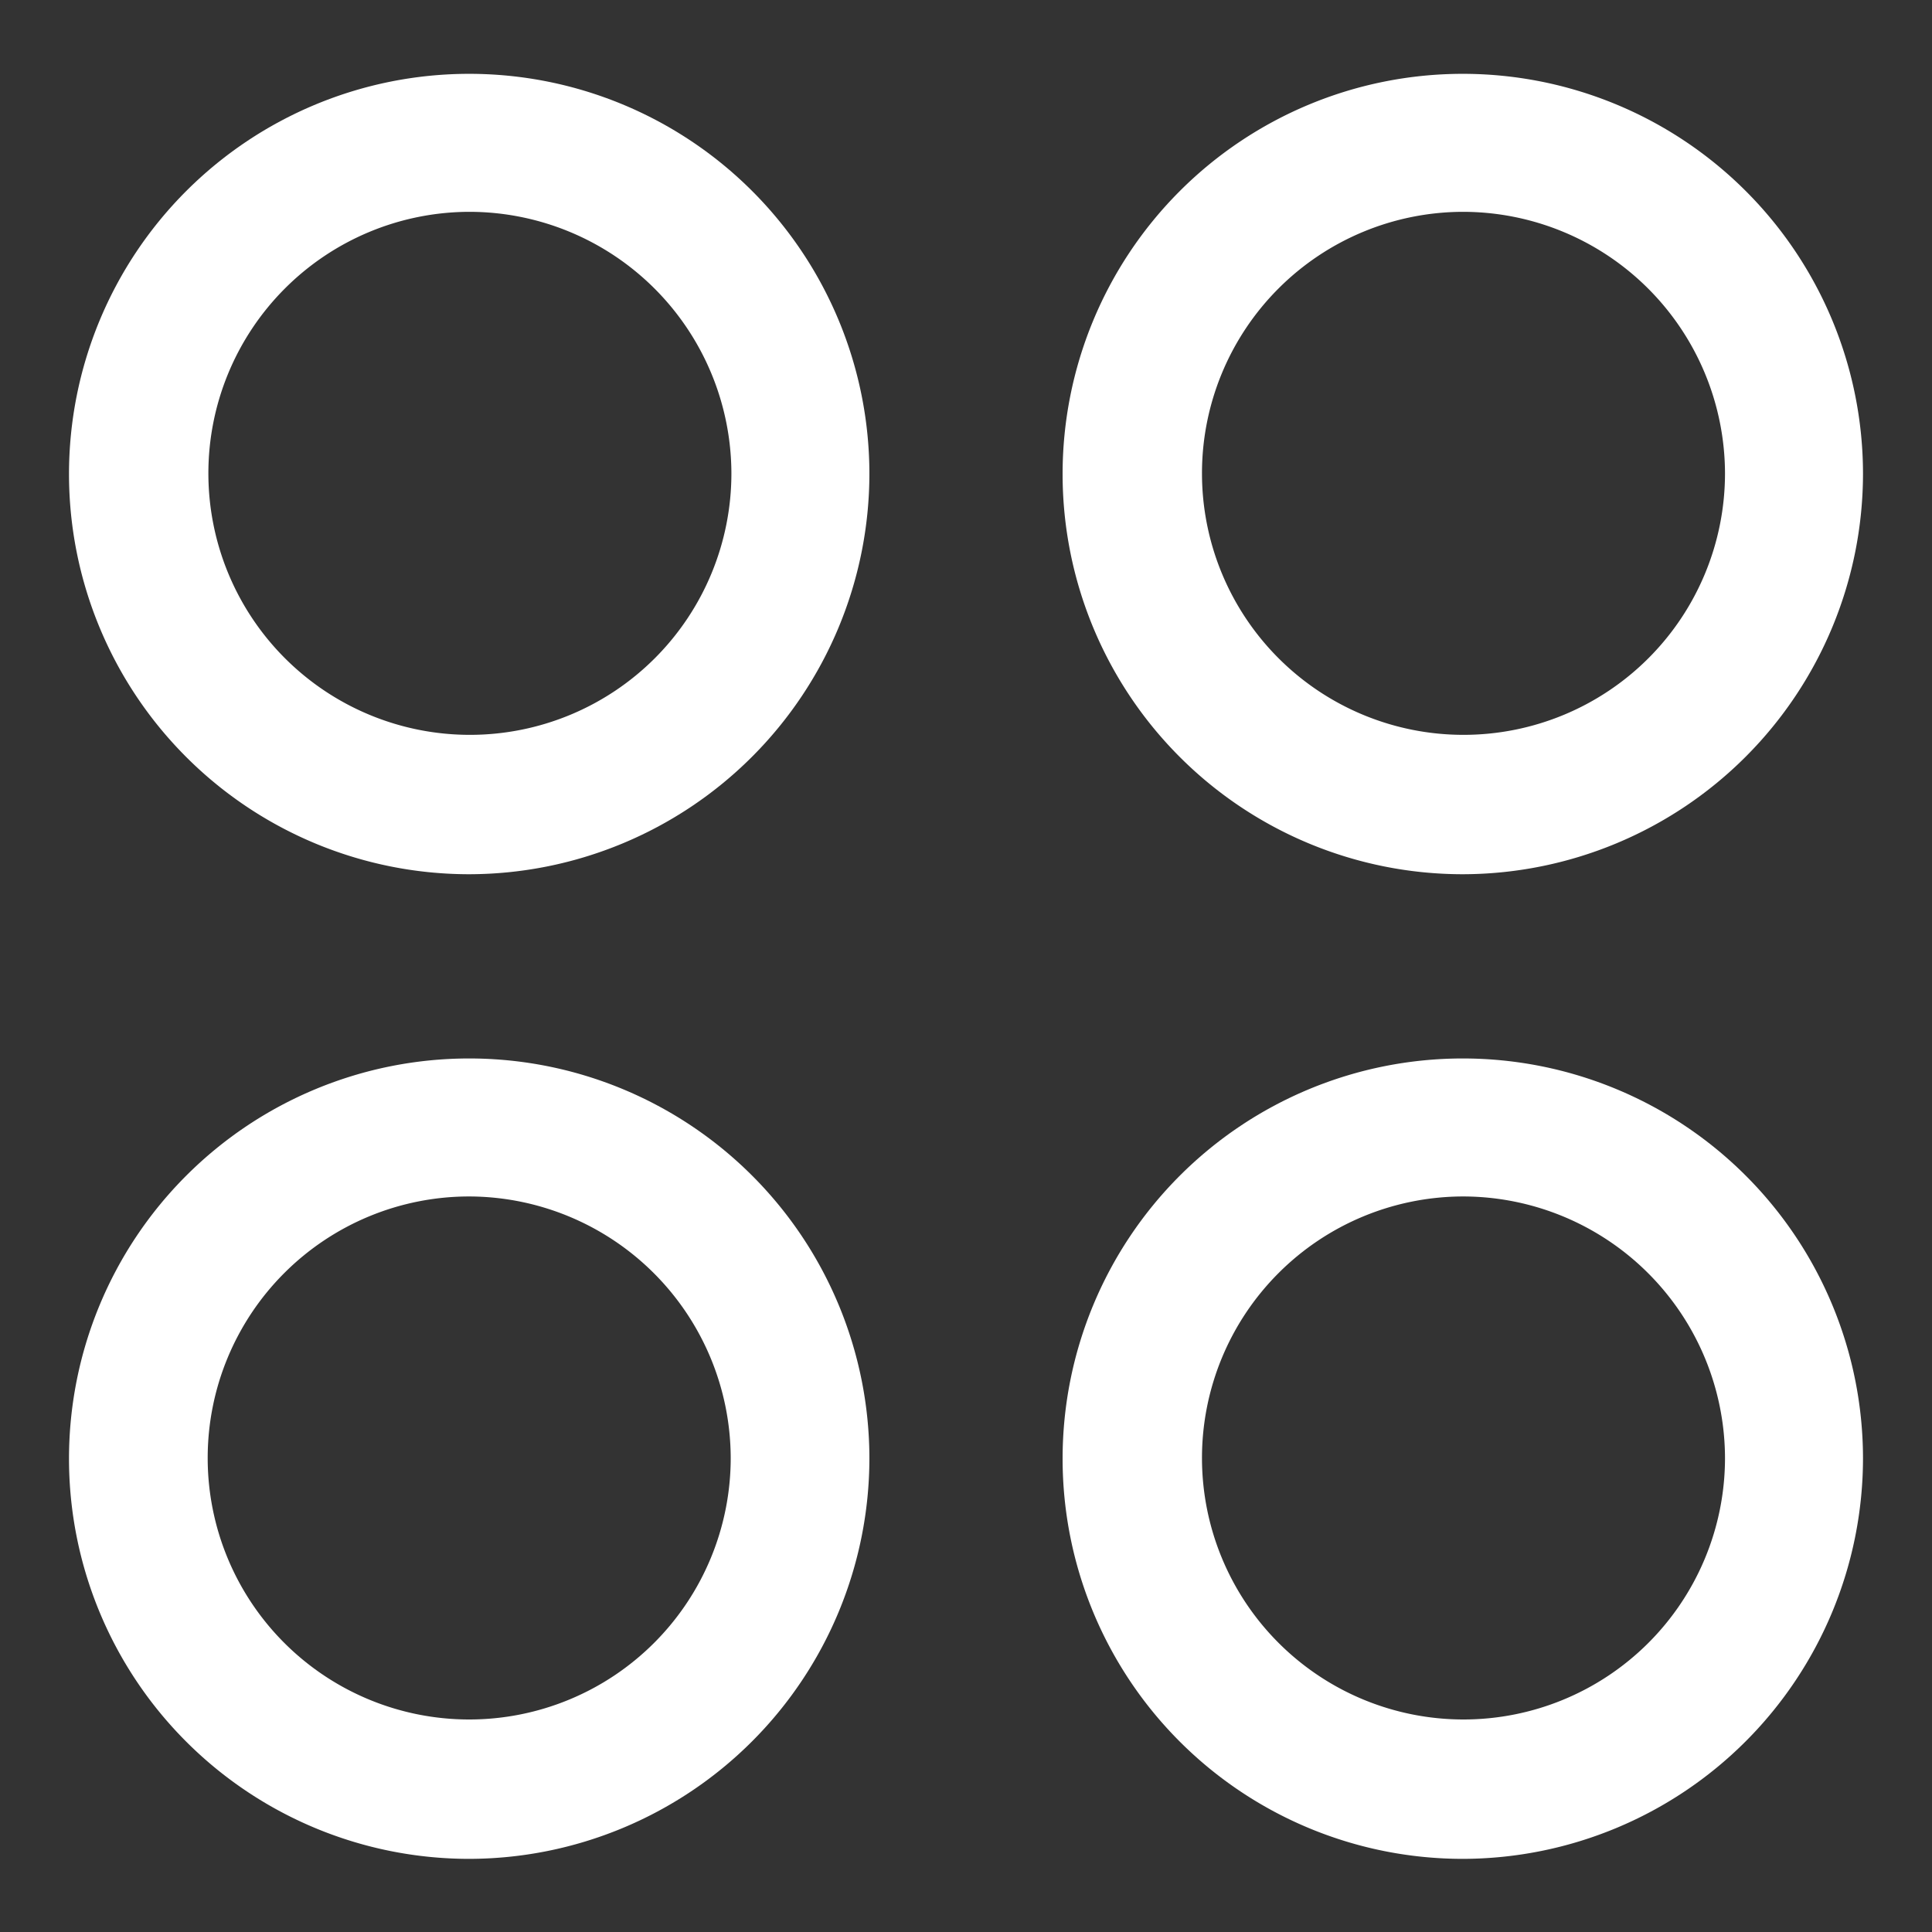
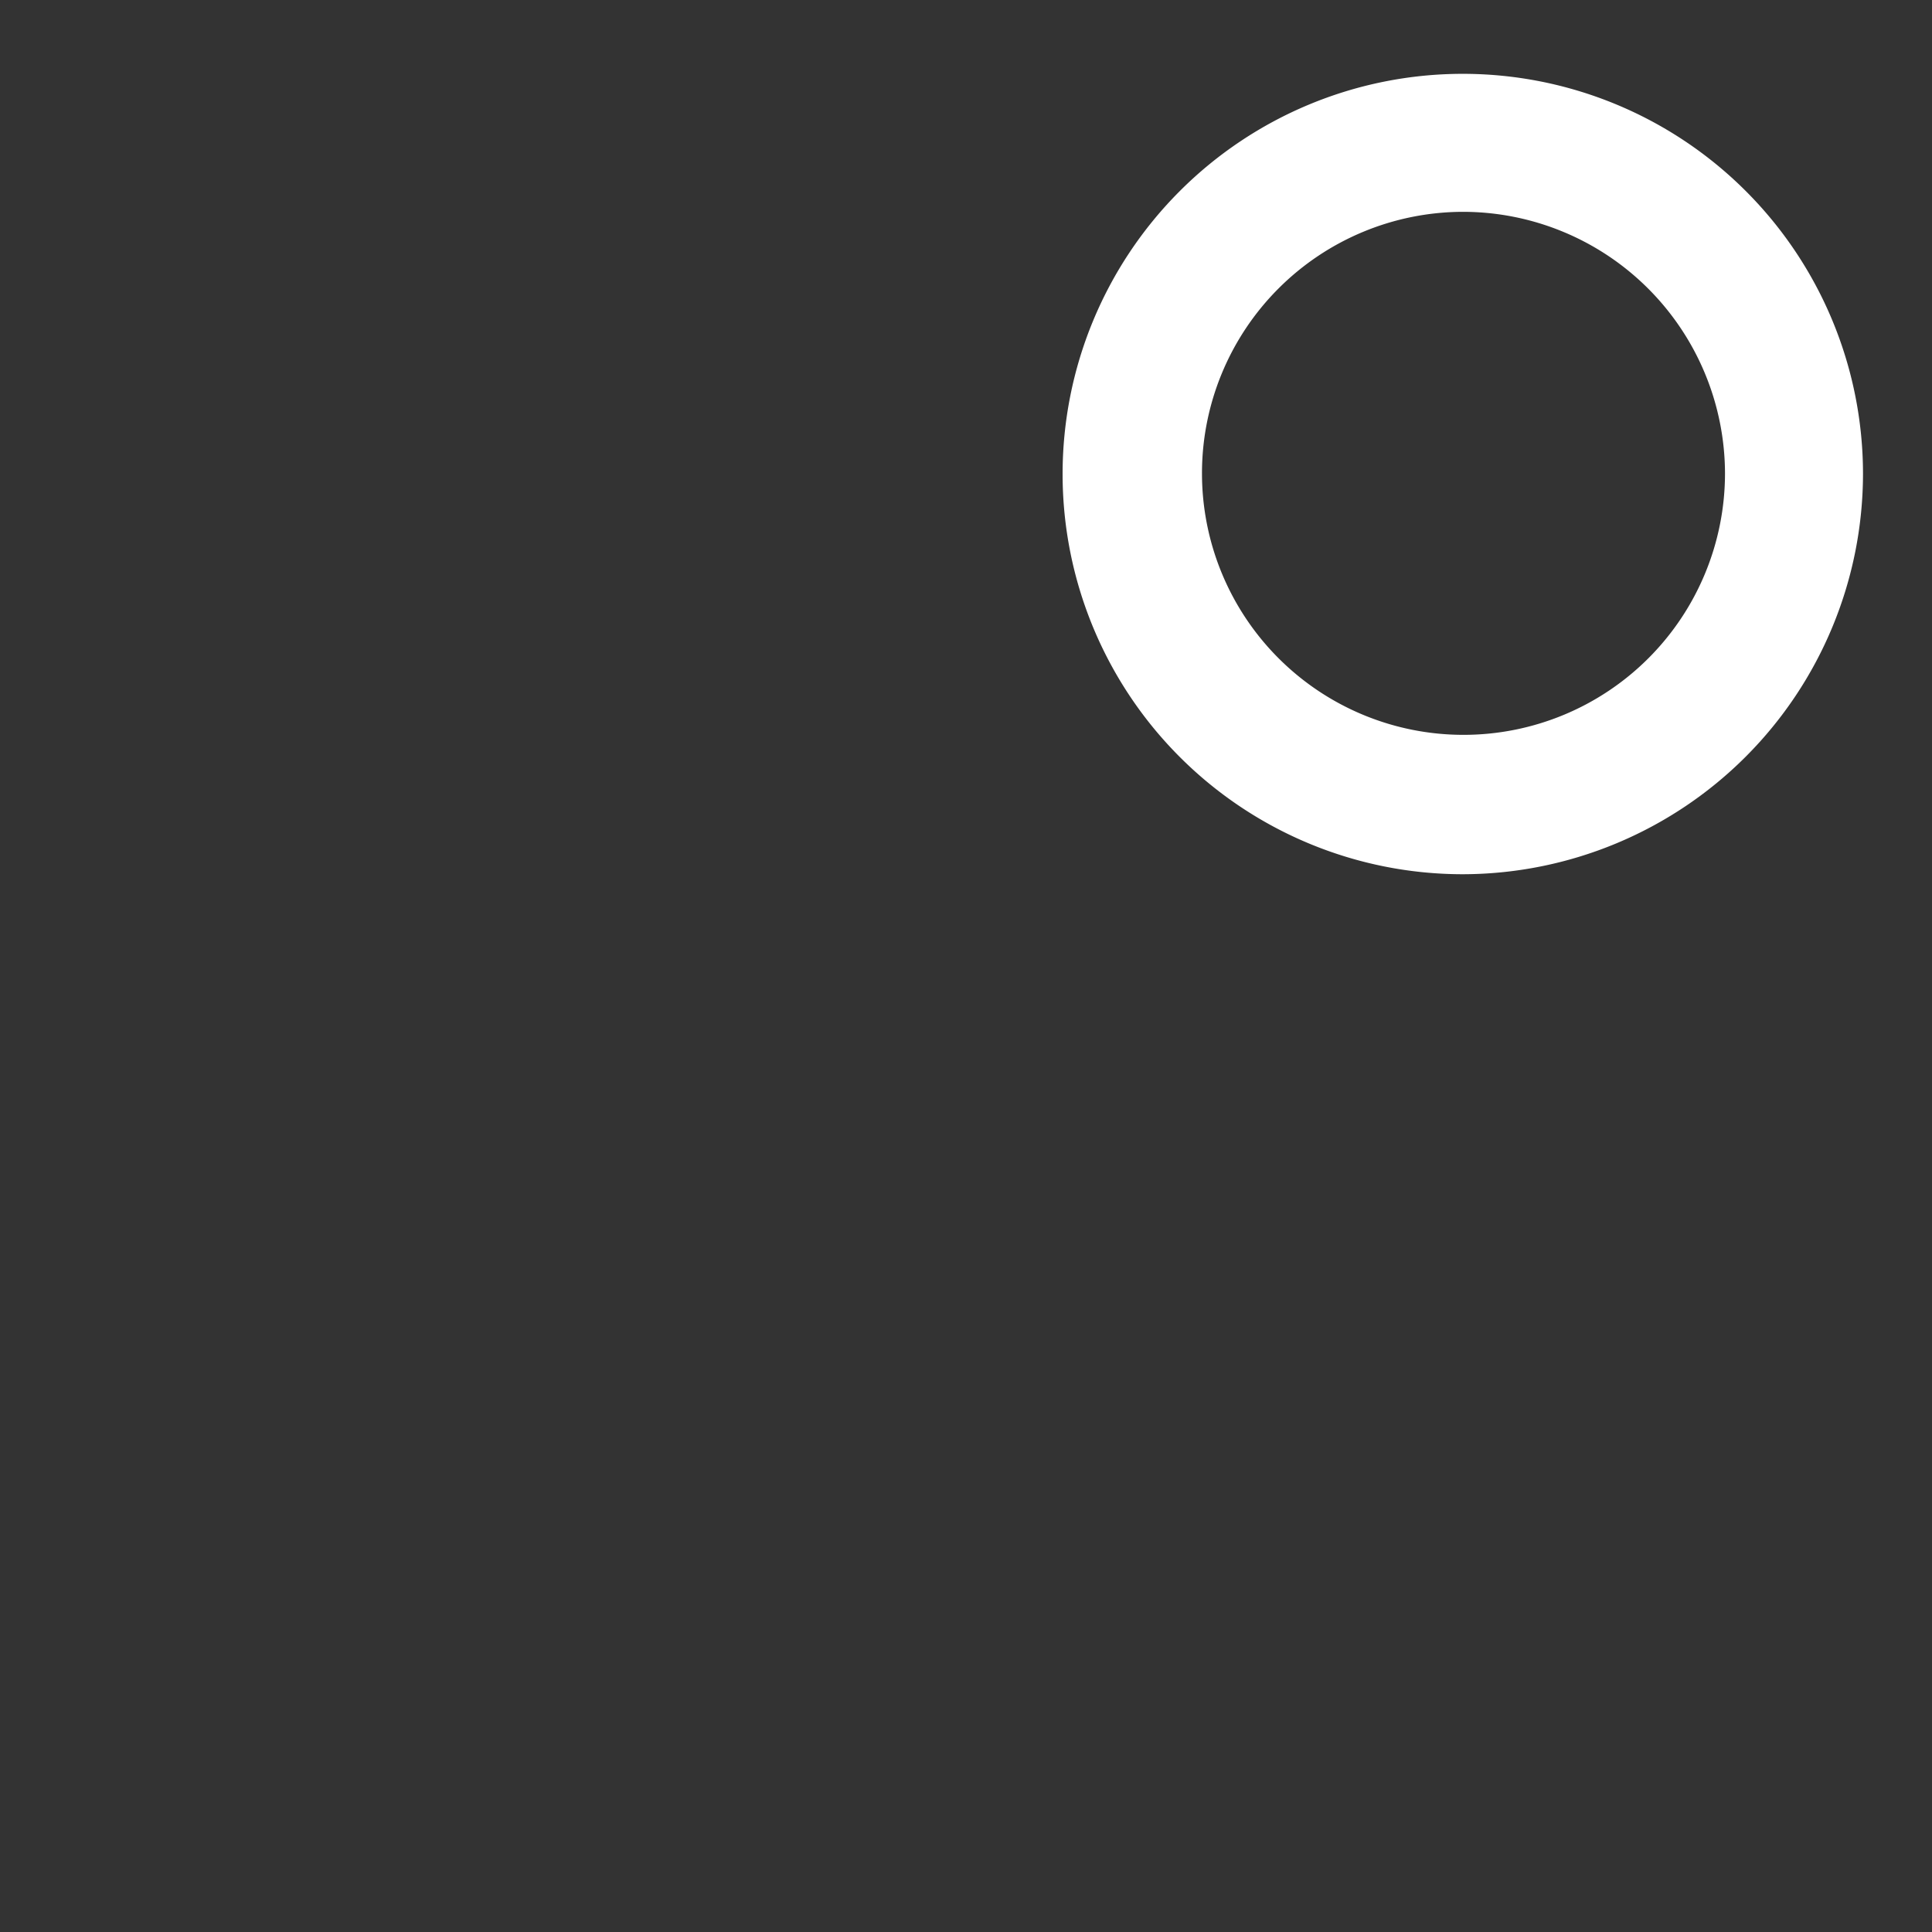
<svg xmlns="http://www.w3.org/2000/svg" viewBox="0 0 28 28">
  <rect x="0" y="0" width="28" height="28" fill="#333333" stroke="none" />
  <defs>
    <style>.cls-1{fill:none;}.cls-2{fill:#fff;}</style>
  </defs>
  <title>i_prodotti</title>
  <g id="Livello_2" data-name="Livello 2">
    <g id="Livello_1-2" data-name="Livello 1">
      <rect class="cls-1" width="28" height="28" />
-       <path class="cls-2" d="M6.8,12.67a5.8,5.8,0,1,1,5.8-5.8A5.81,5.81,0,0,1,6.8,12.67Zm0-9.6A3.79,3.79,0,1,0,10.6,6.86,3.8,3.8,0,0,0,6.8,3.07Z" />
      <path class="cls-2" d="M21.2,12.67A5.8,5.8,0,1,1,27,6.86,5.81,5.81,0,0,1,21.2,12.67Zm0-9.6A3.79,3.79,0,1,0,25,6.86,3.8,3.8,0,0,0,21.2,3.07Z" />
-       <path class="cls-2" d="M6.8,26.94a5.8,5.8,0,1,1,5.8-5.8A5.81,5.81,0,0,1,6.8,26.94Zm0-9.6a3.79,3.79,0,1,0,3.79,3.79A3.8,3.8,0,0,0,6.8,17.34Z" />
-       <path class="cls-2" d="M21.2,26.94a5.8,5.8,0,1,1,5.8-5.8A5.81,5.81,0,0,1,21.2,26.94Zm0-9.6A3.79,3.79,0,1,0,25,21.14,3.8,3.8,0,0,0,21.2,17.34Z" />
    </g>
  </g>
</svg>